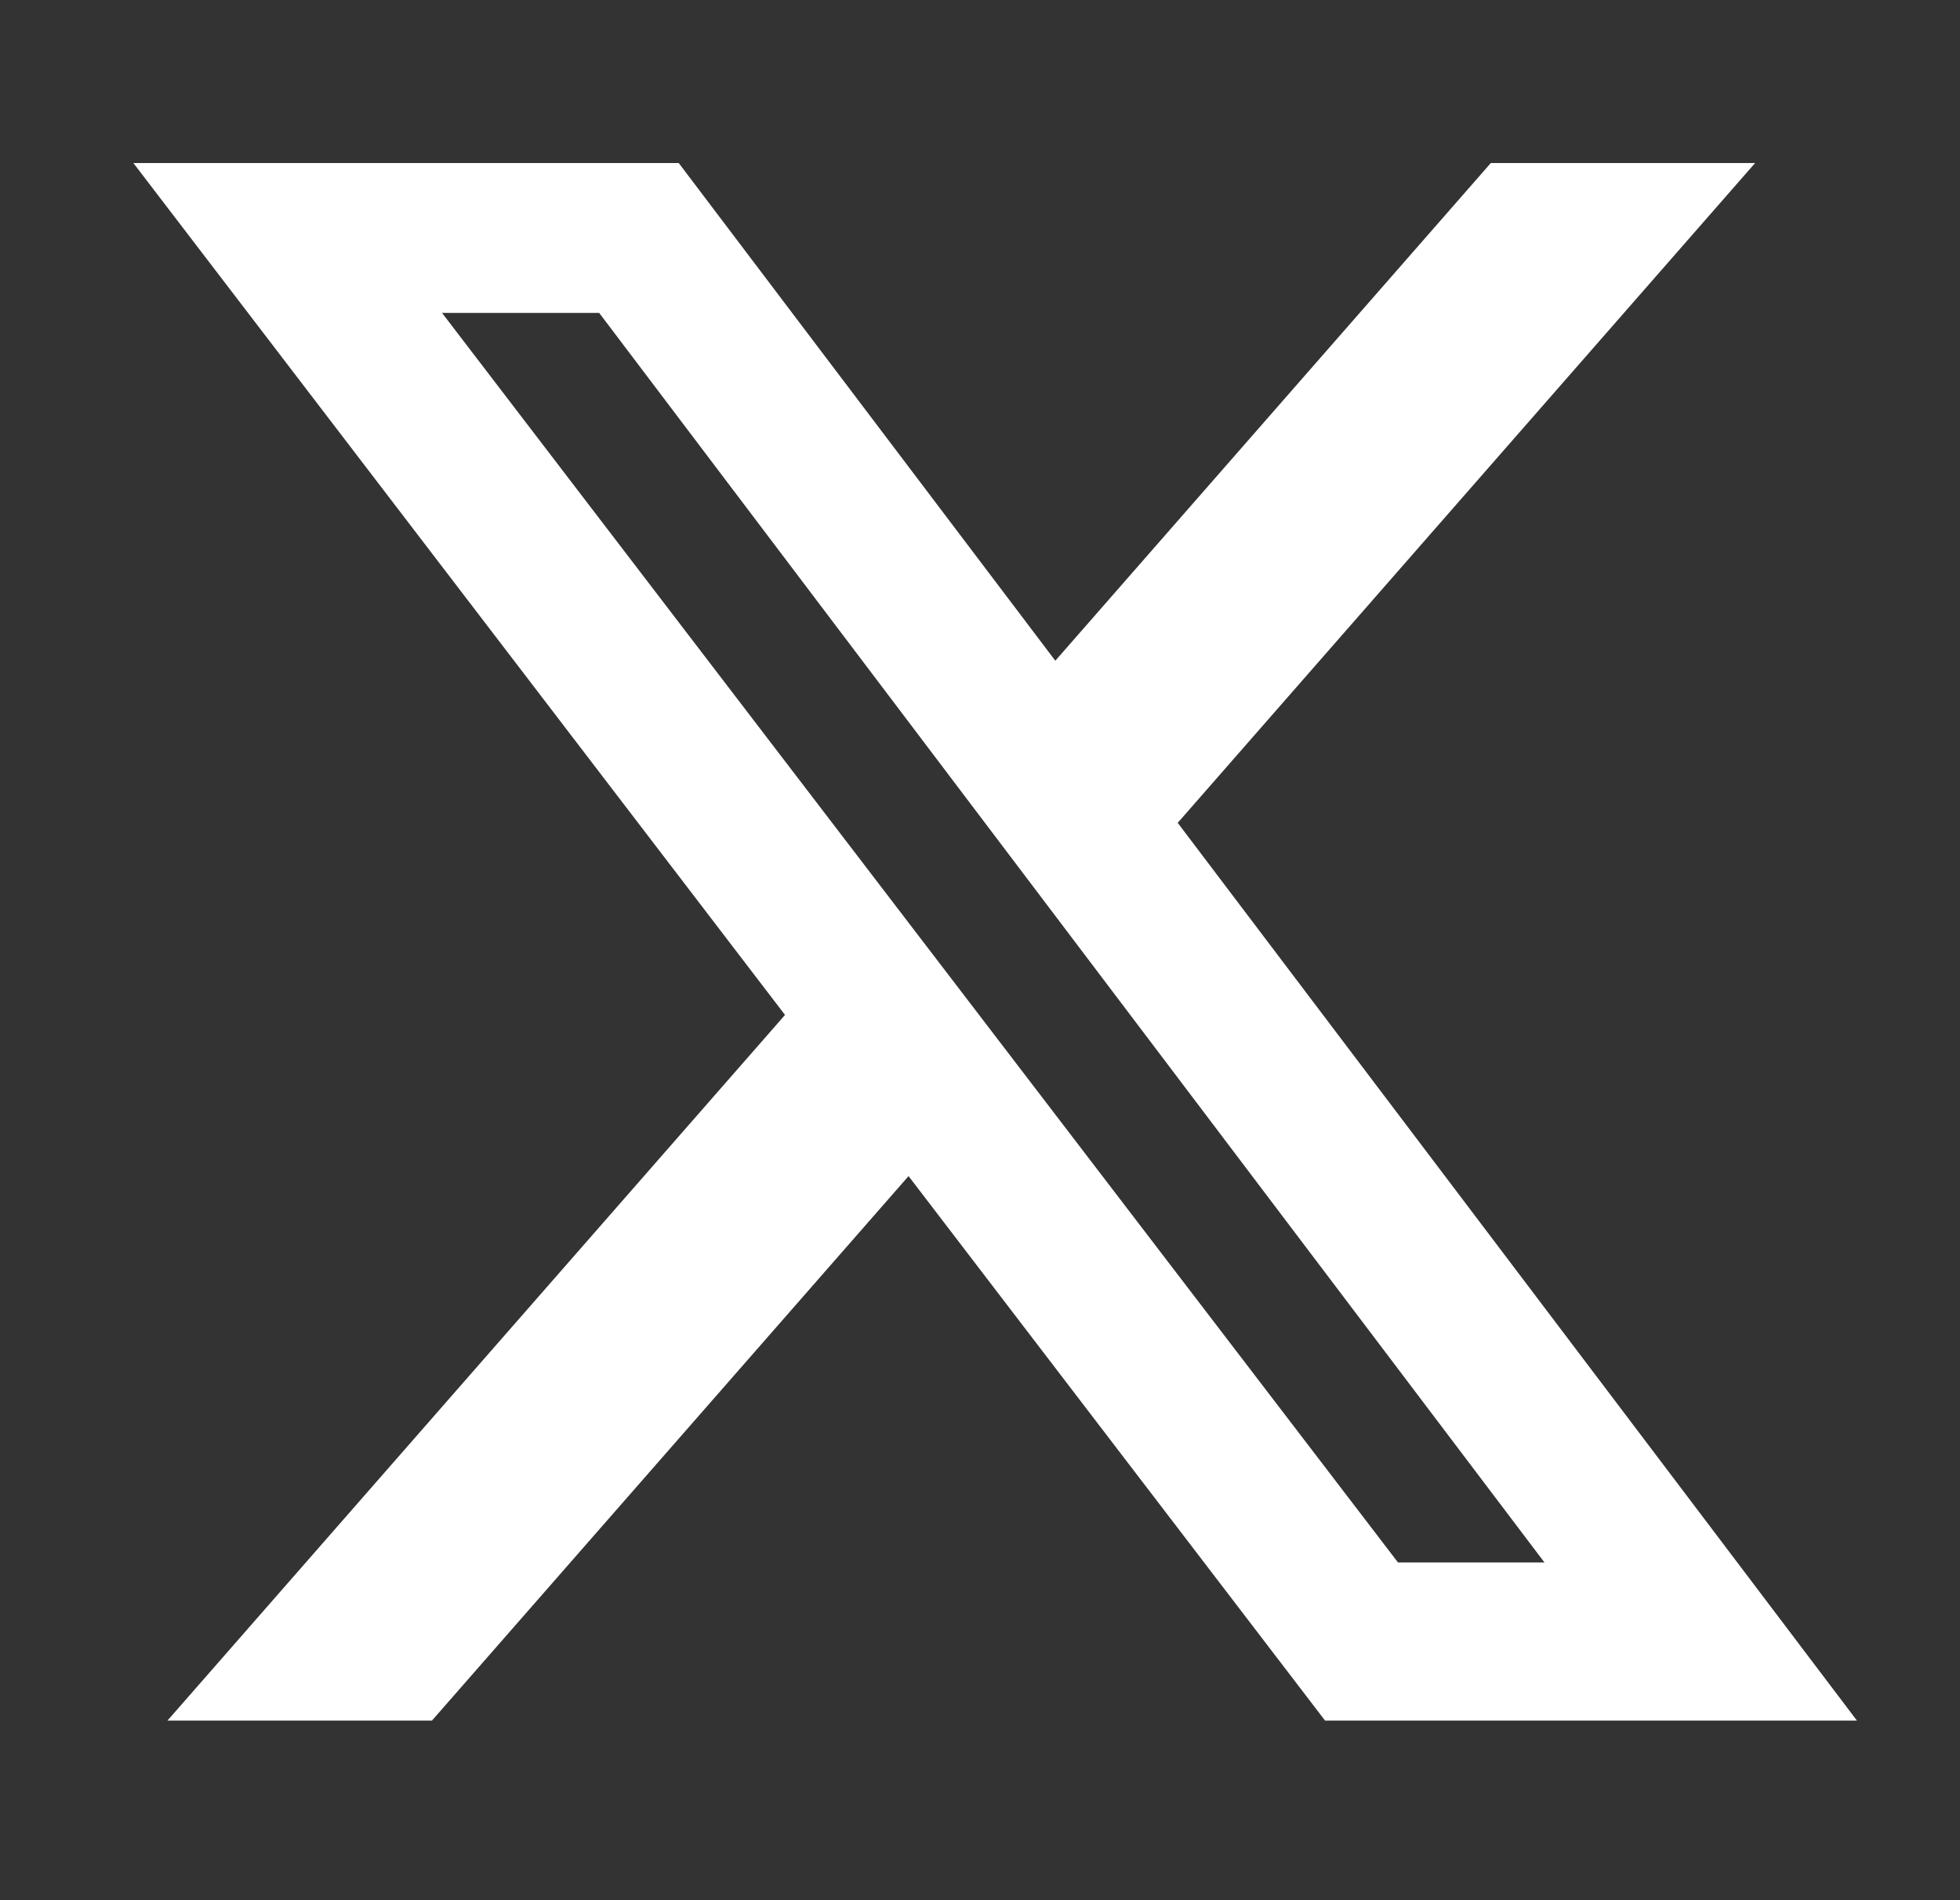
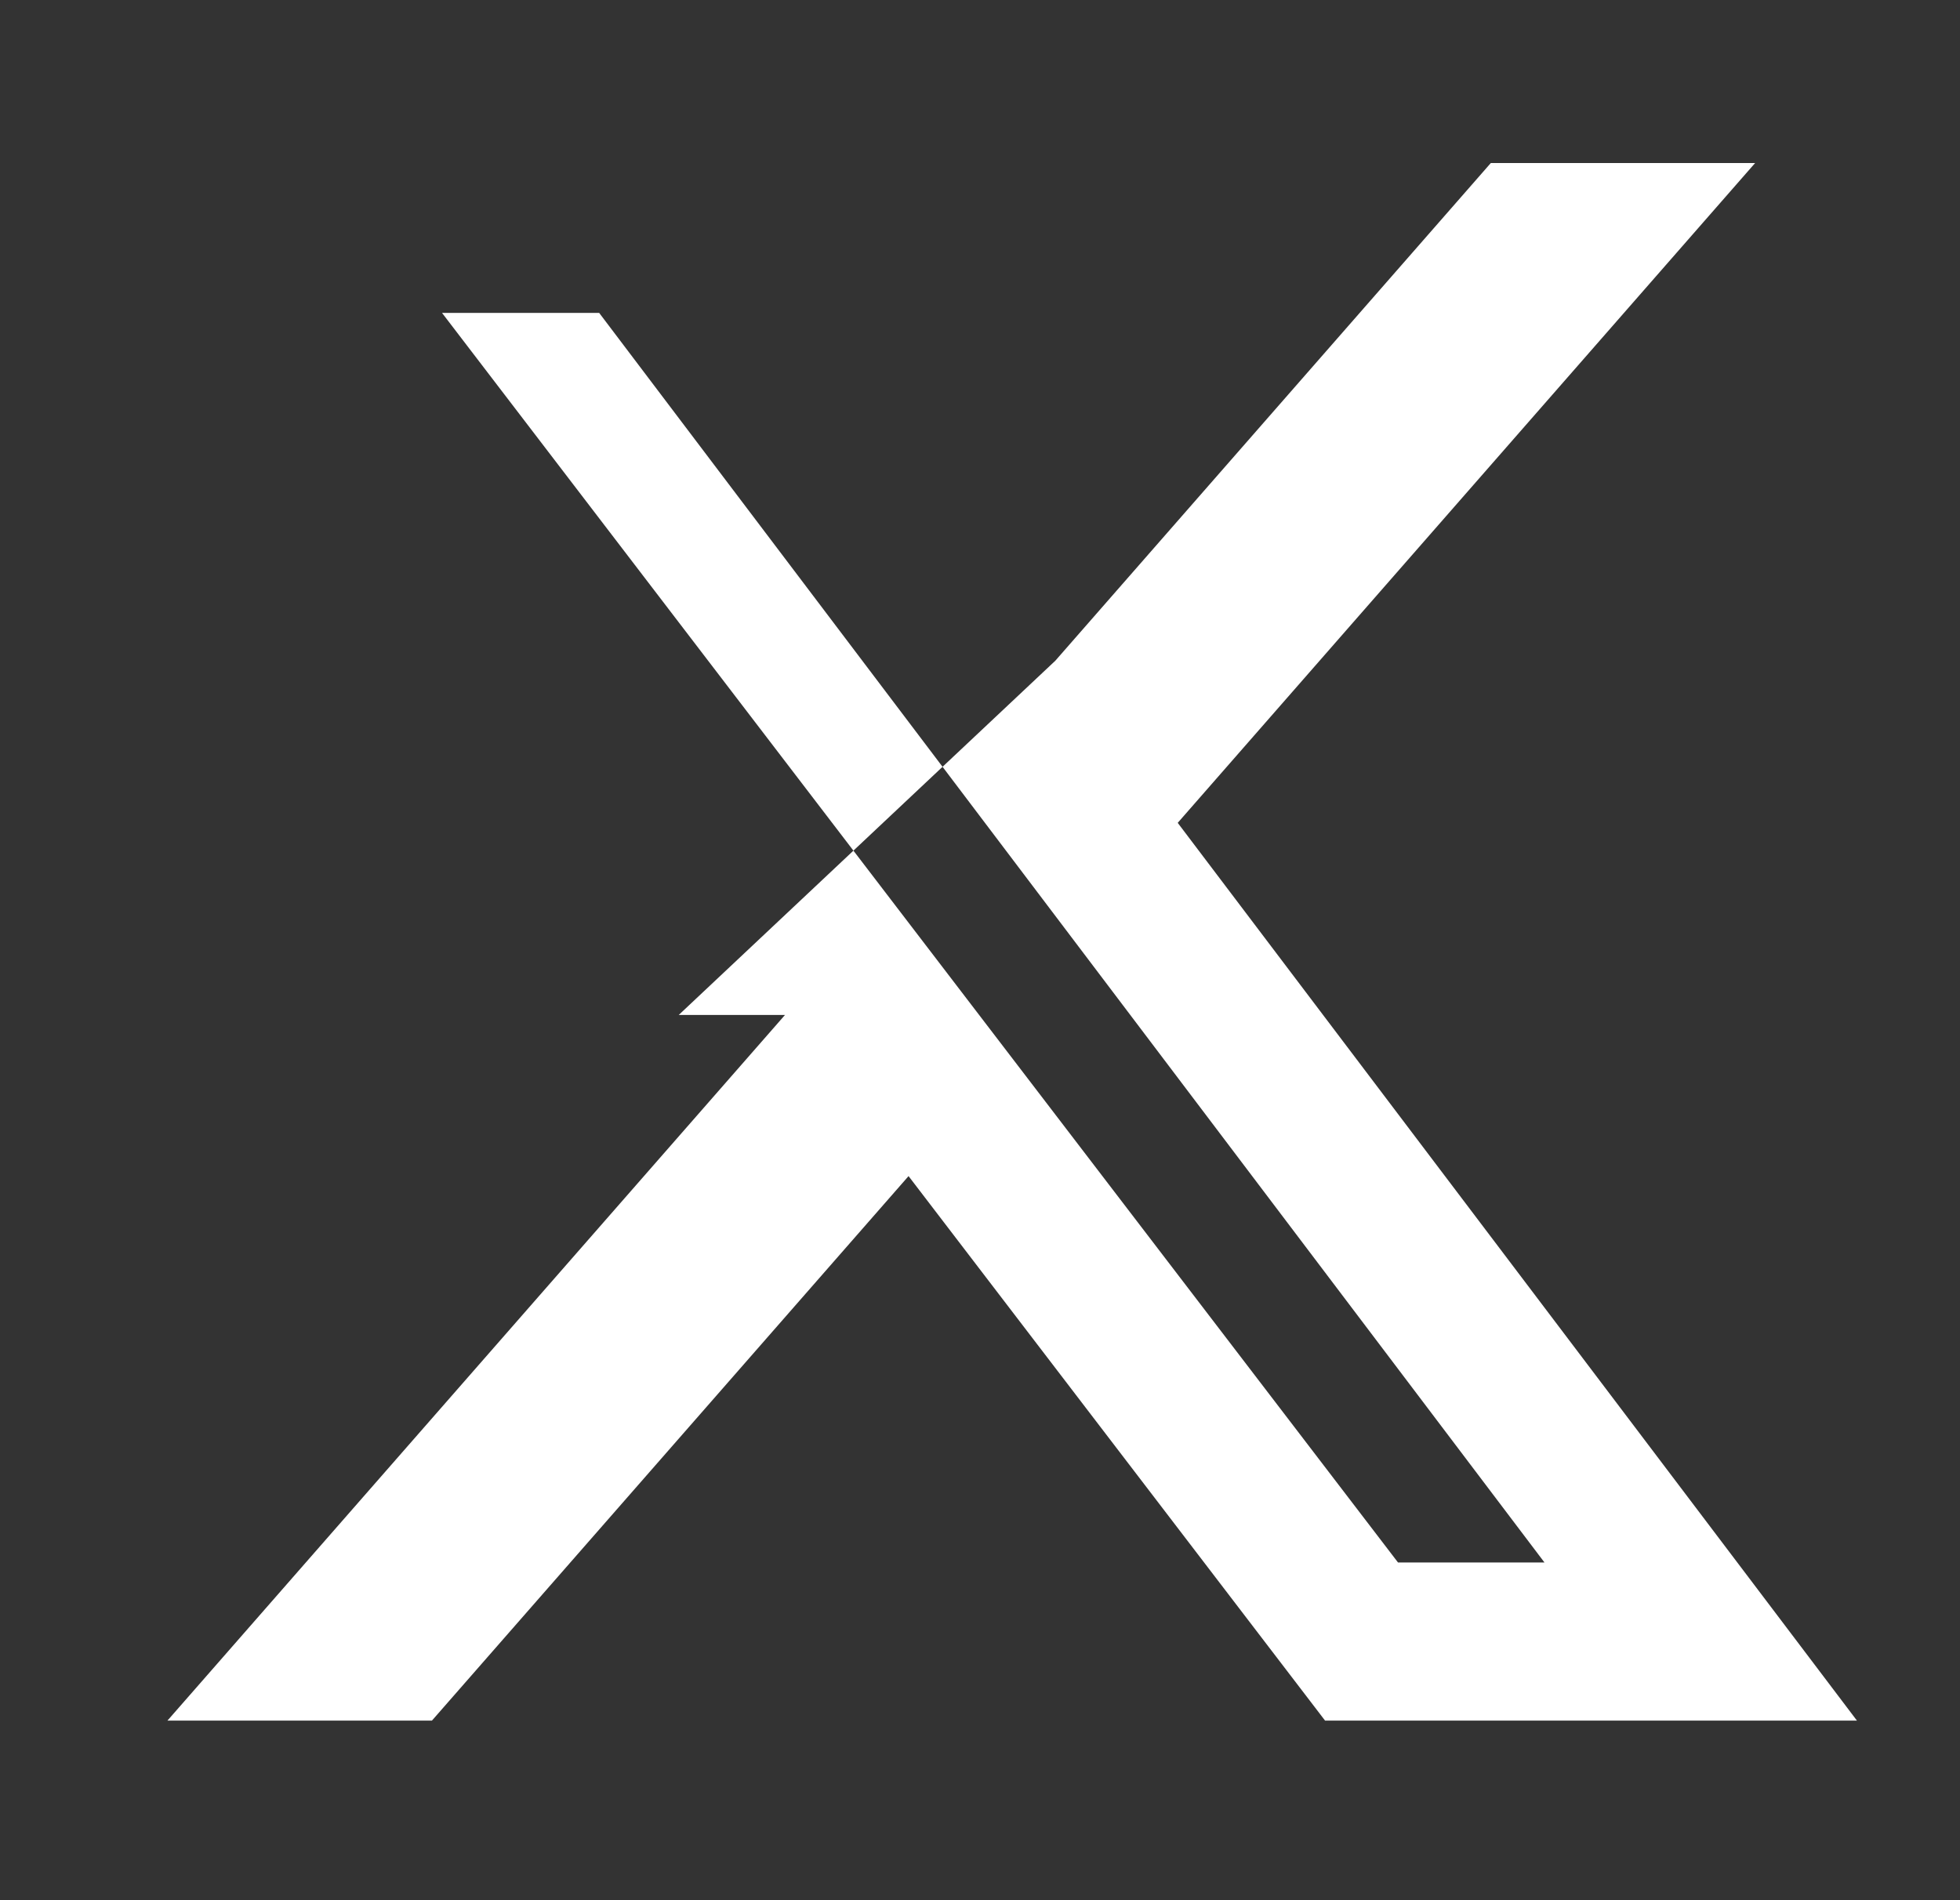
<svg xmlns="http://www.w3.org/2000/svg" width="33" height="32" viewBox="0 0 33 32" fill="none">
  <rect x="0" y="0" width="33" height="32" fill="#333333" stroke="none" />
-   <path d="M25.1 2.746H29.55L19.829 13.857L31.265 28.976H22.31L15.297 19.806L7.272 28.976H2.819L13.217 17.092L2.246 2.746H11.428L17.768 11.127L25.1 2.746ZM23.538 26.313H26.004L10.088 5.269H7.442L23.538 26.313Z" fill="white" />
+   <path d="M25.1 2.746H29.55L19.829 13.857L31.265 28.976H22.31L15.297 19.806L7.272 28.976H2.819L13.217 17.092H11.428L17.768 11.127L25.1 2.746ZM23.538 26.313H26.004L10.088 5.269H7.442L23.538 26.313Z" fill="white" />
</svg>